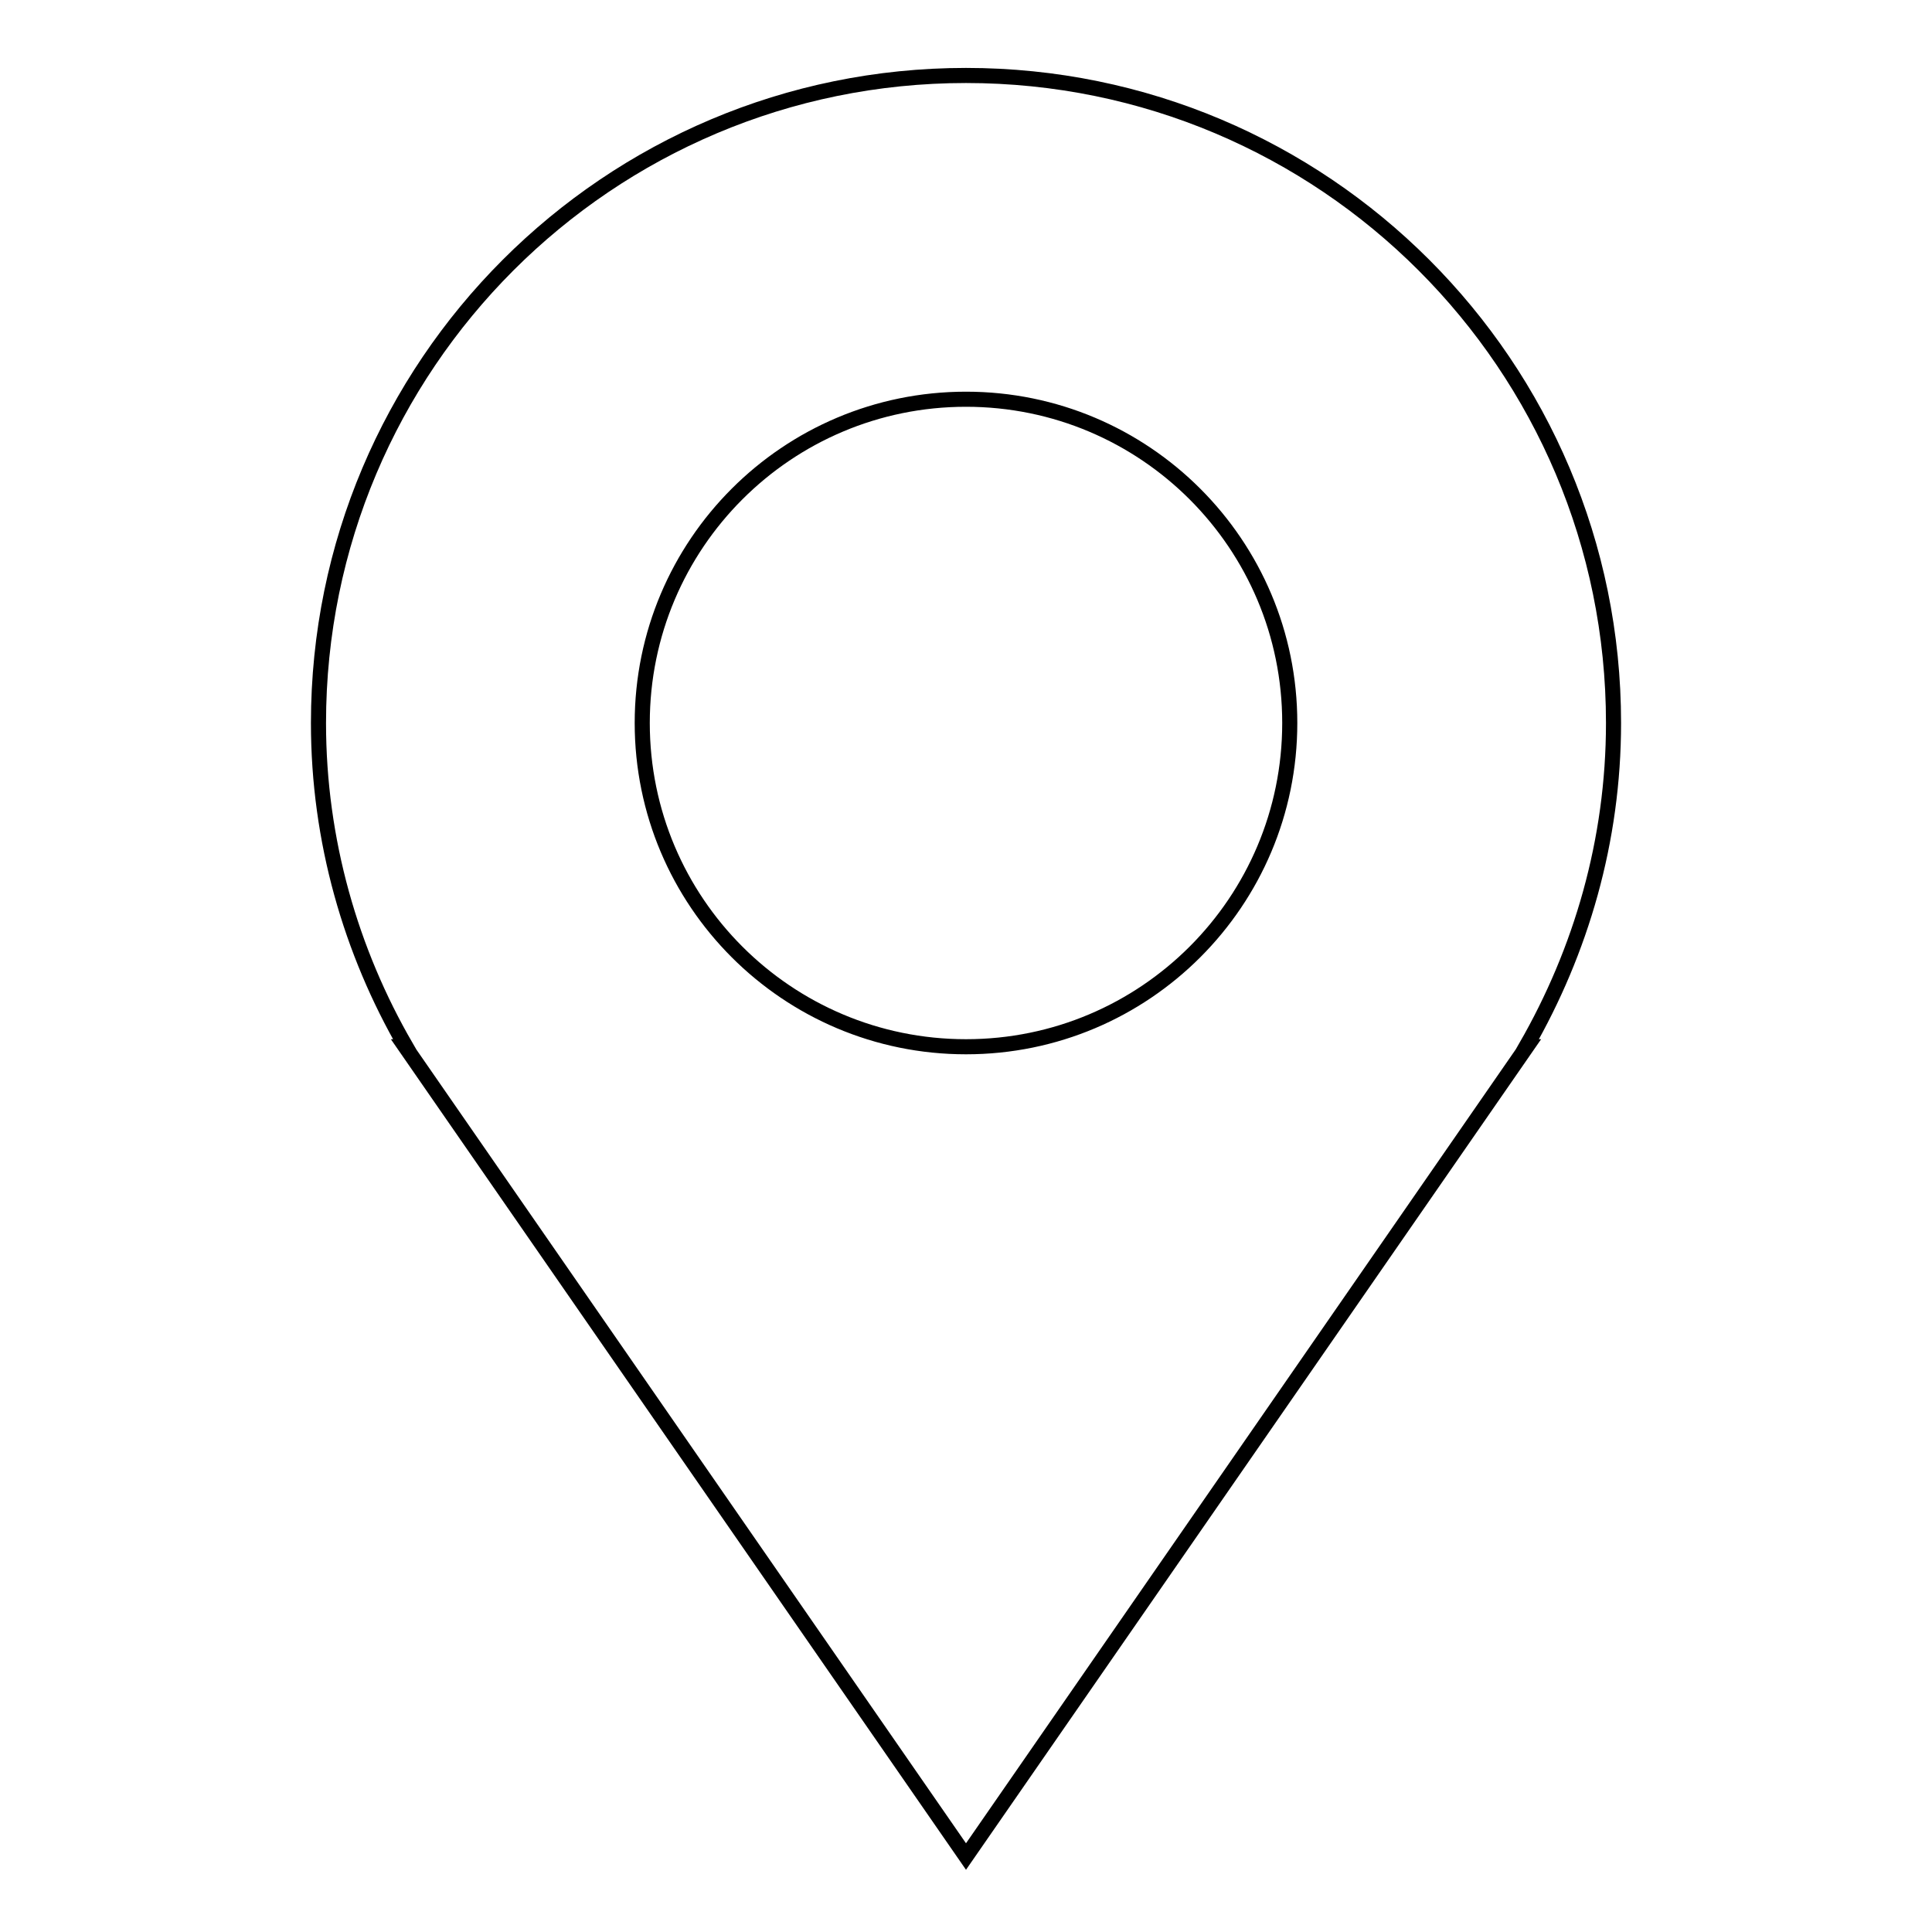
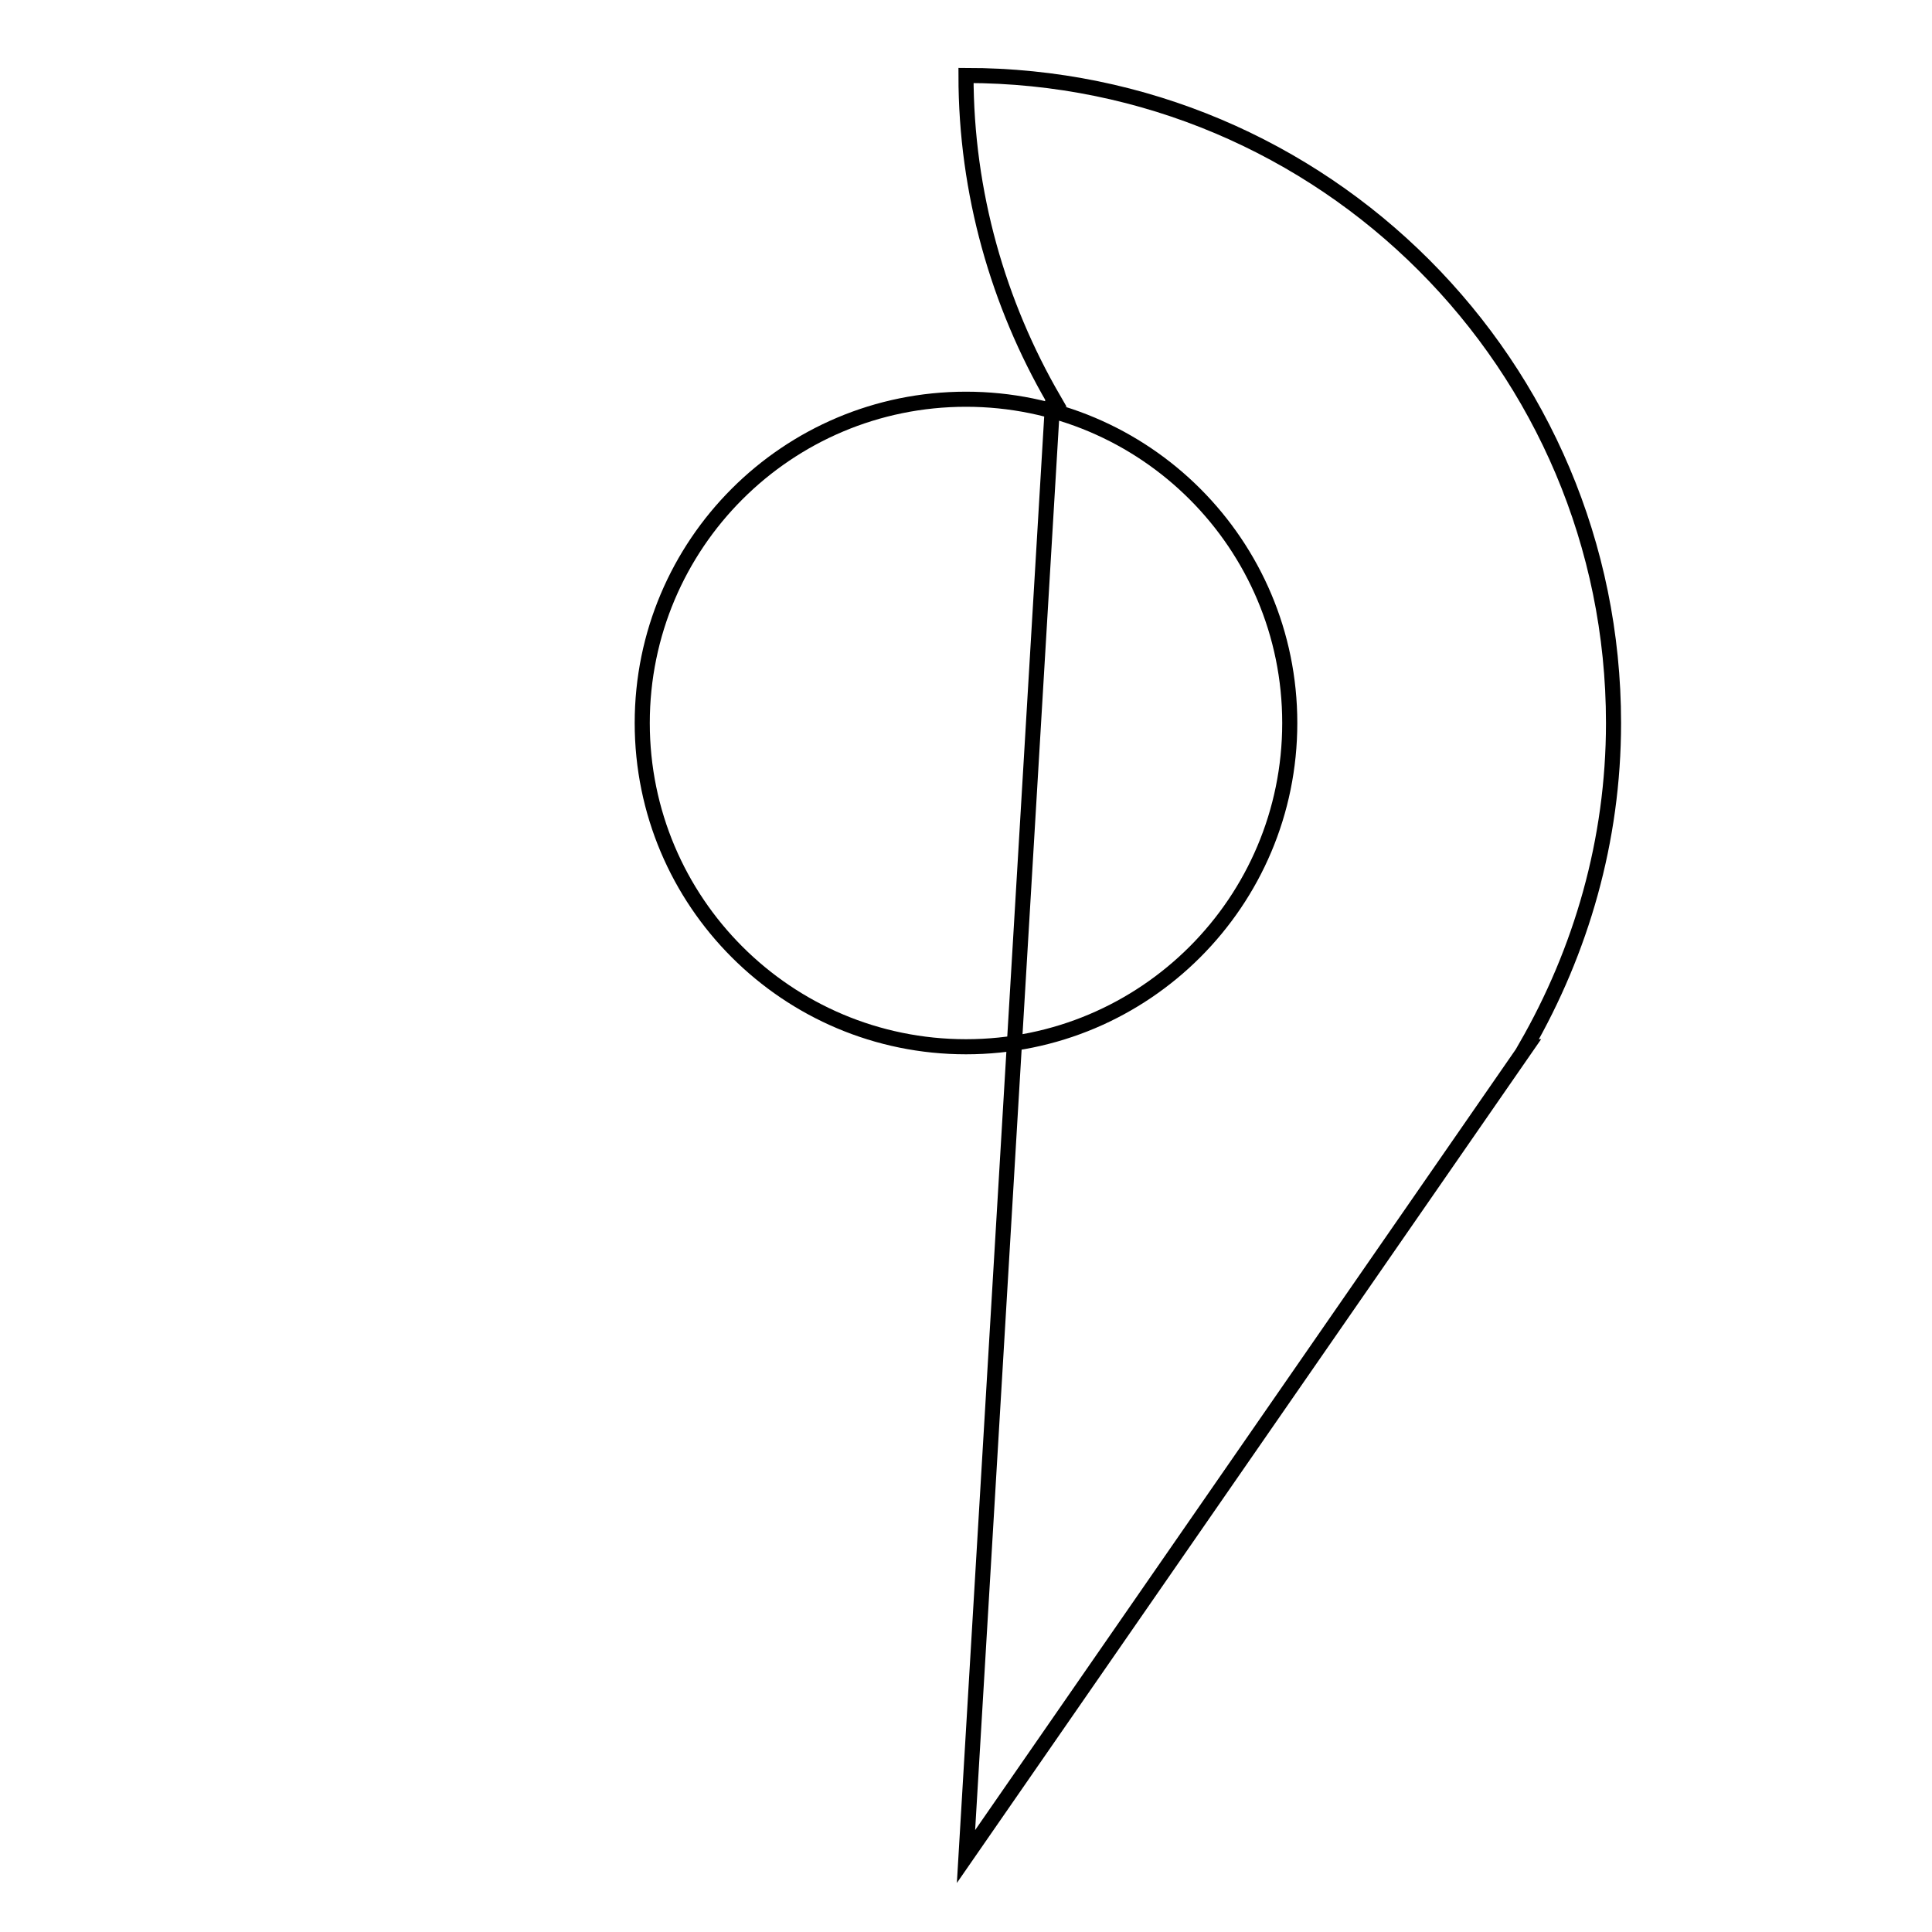
<svg xmlns="http://www.w3.org/2000/svg" version="1.1" x="0px" y="0px" viewBox="0 0 256 256" enable-background="new 0 0 256 256" xml:space="preserve">
  <g>
-     <path stroke-width="2" fill-opacity="0" stroke="#000000" d="M213.8,95.8c0-47.4-38.4-85.8-85.8-85.8c-47.4,0-85.8,38.4-85.8,85.8c0,15.6,4.3,30.3,11.6,42.9h-0.1 L128,246l74.3-107.3h-0.1C209.5,126,213.8,111.4,213.8,95.8 M128,138.7c-23.7,0-42.9-19.2-42.9-42.9c0-23.7,19.2-42.9,42.9-42.9 c23.7,0,42.9,19.2,42.9,42.9C170.9,119.5,151.7,138.7,128,138.7" />
+     <path stroke-width="2" fill-opacity="0" stroke="#000000" d="M213.8,95.8c0-47.4-38.4-85.8-85.8-85.8c0,15.6,4.3,30.3,11.6,42.9h-0.1 L128,246l74.3-107.3h-0.1C209.5,126,213.8,111.4,213.8,95.8 M128,138.7c-23.7,0-42.9-19.2-42.9-42.9c0-23.7,19.2-42.9,42.9-42.9 c23.7,0,42.9,19.2,42.9,42.9C170.9,119.5,151.7,138.7,128,138.7" />
  </g>
</svg>